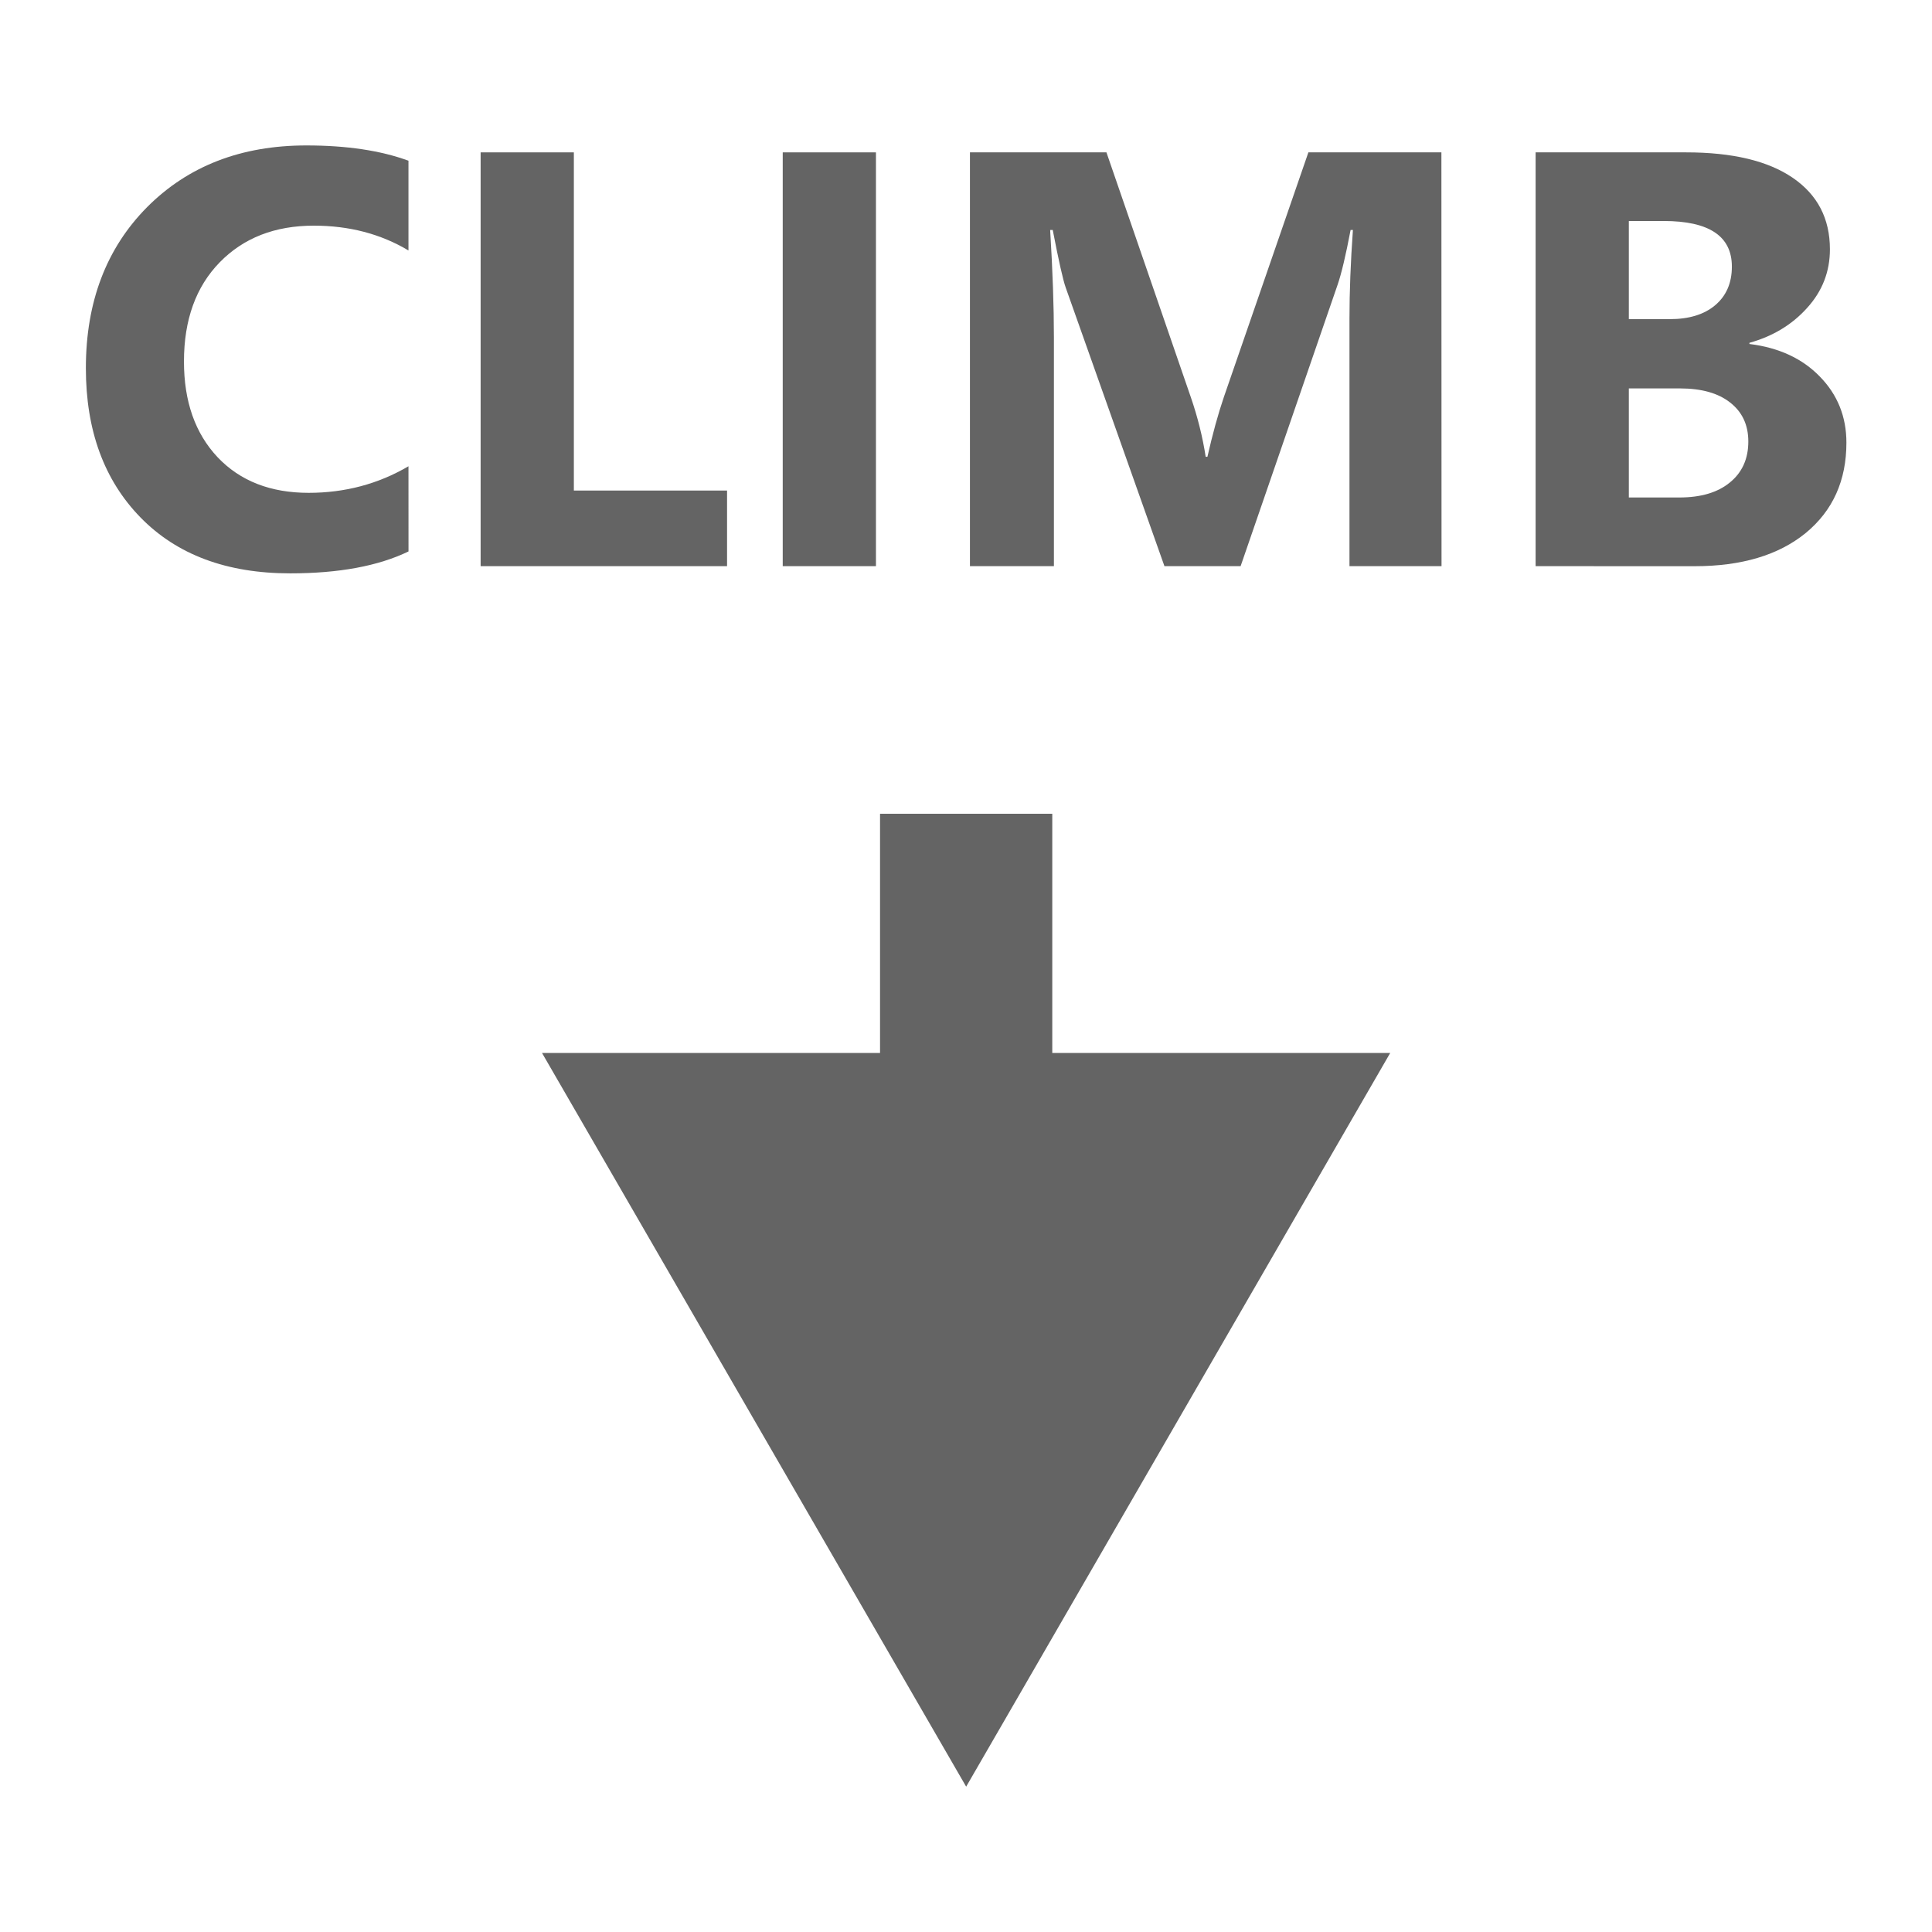
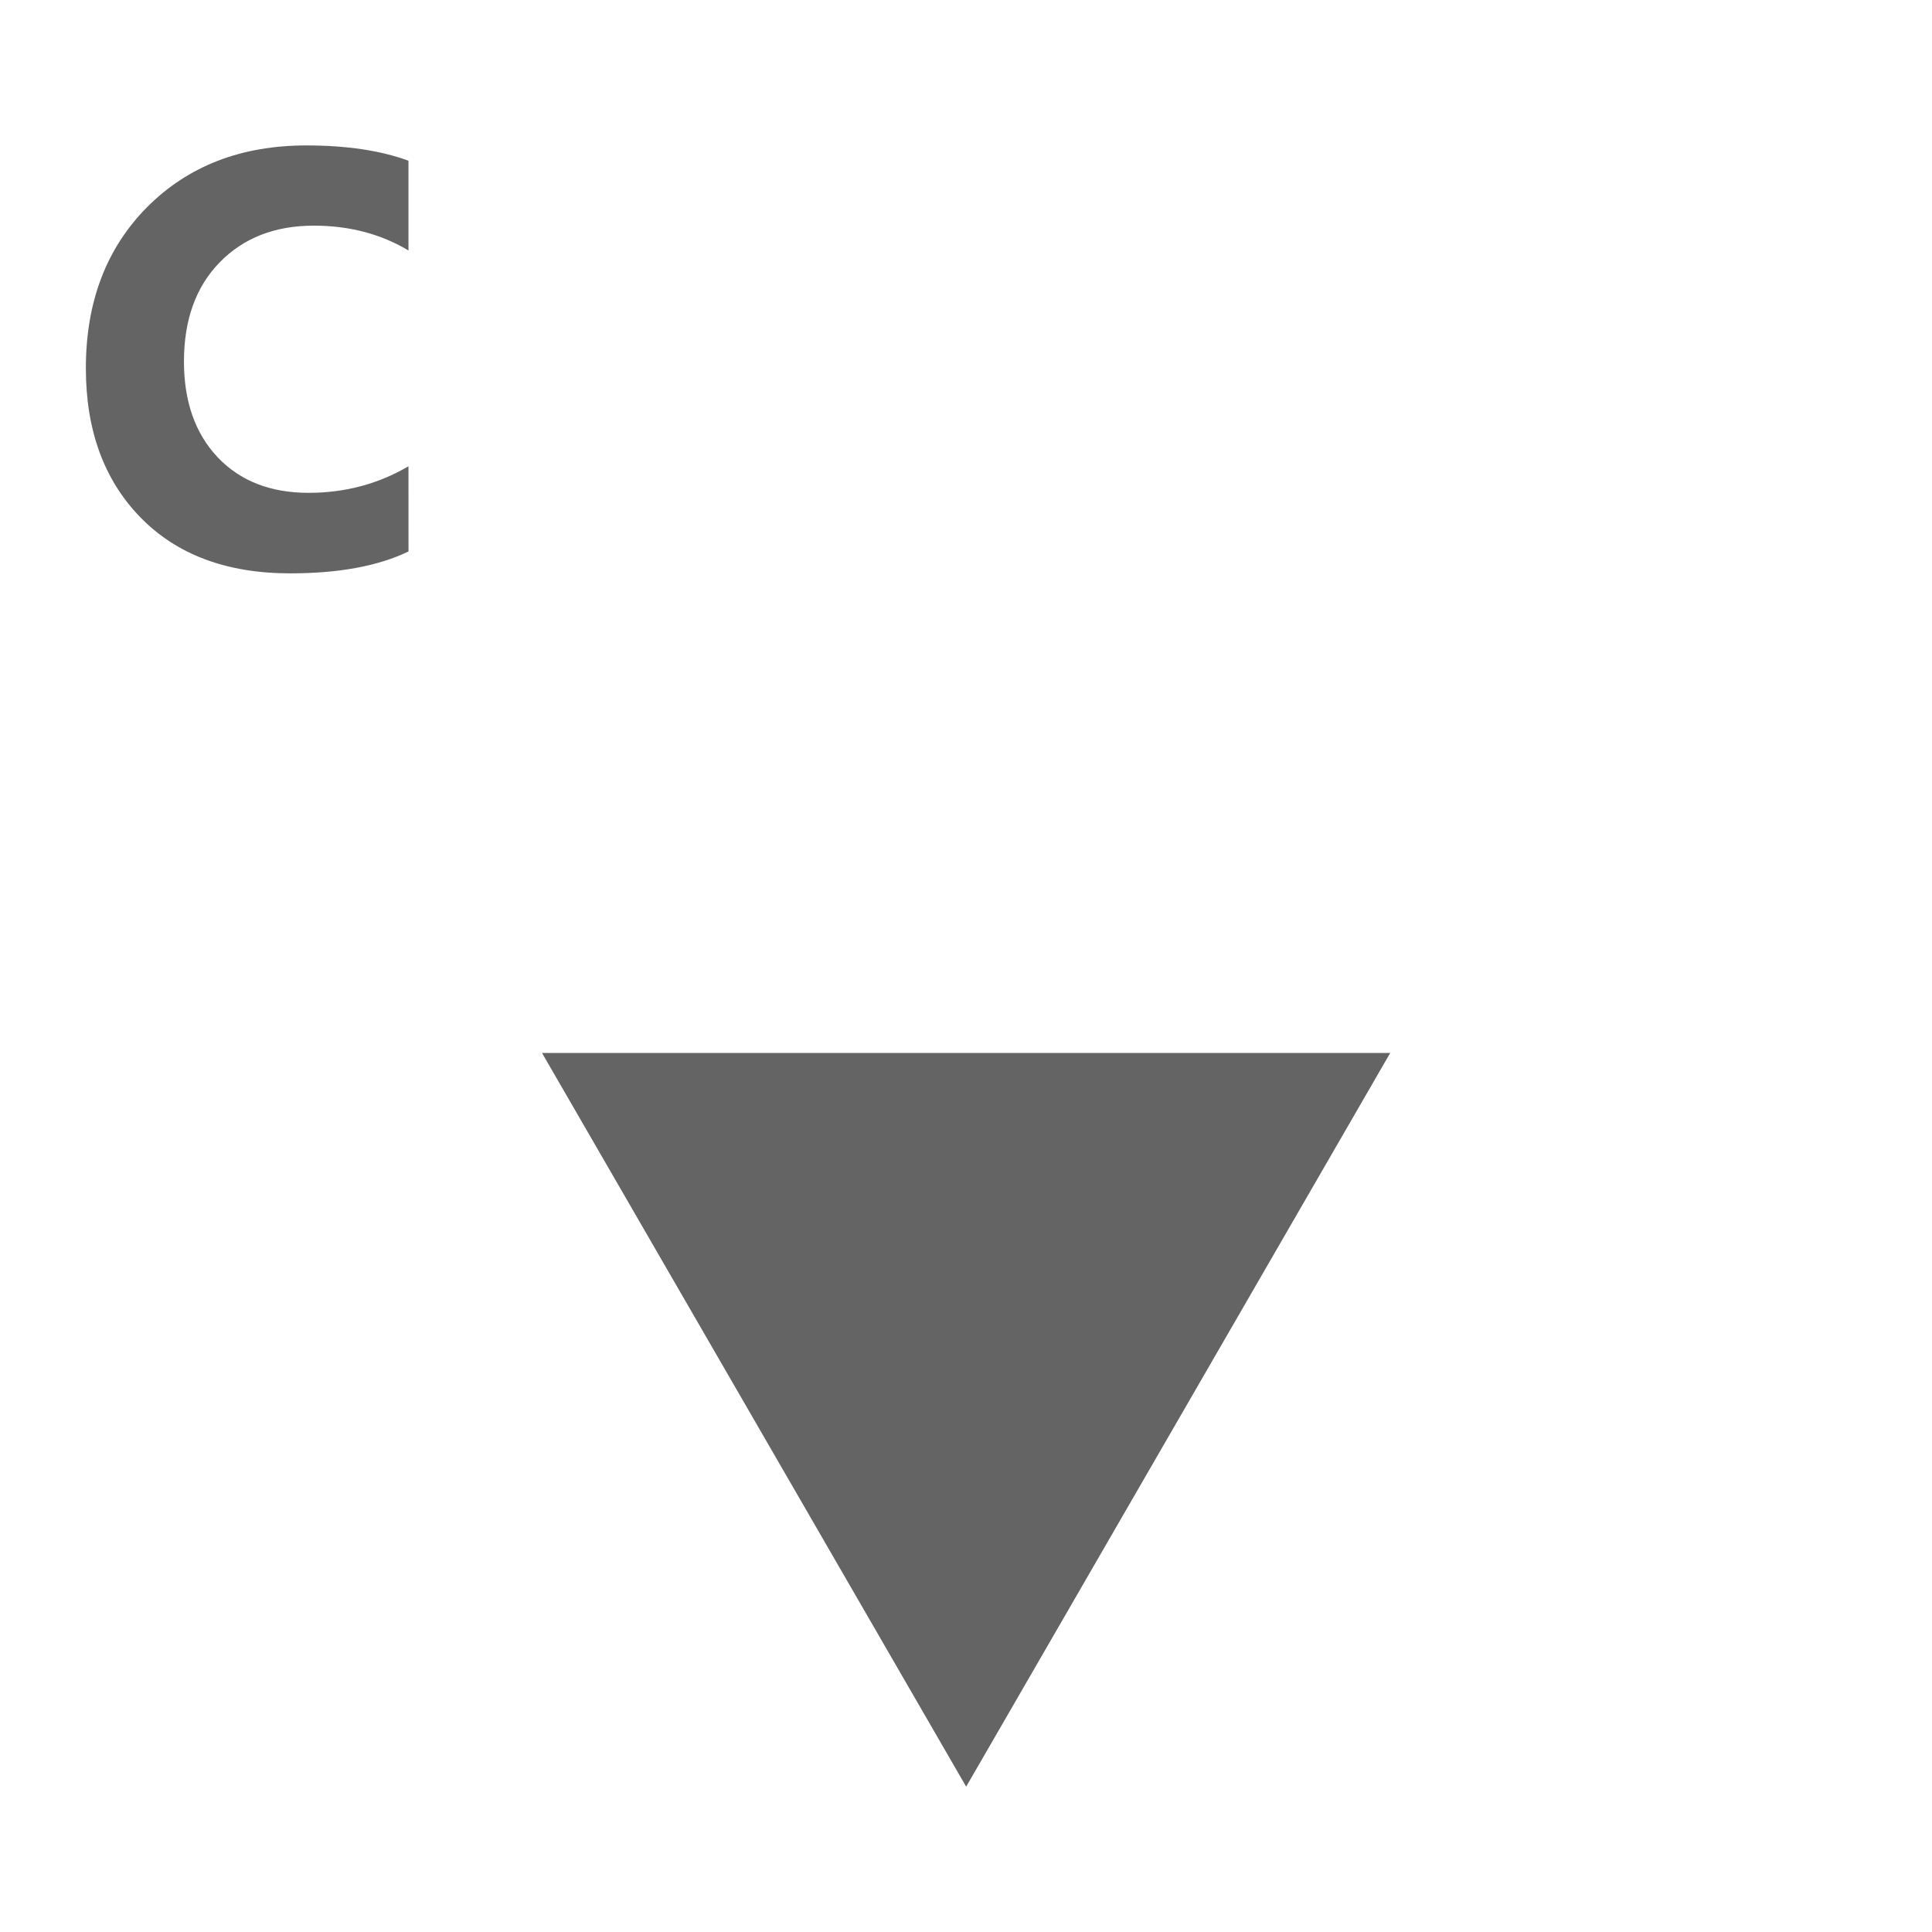
<svg xmlns="http://www.w3.org/2000/svg" xmlns:ns1="http://sodipodi.sourceforge.net/DTD/sodipodi-0.dtd" xmlns:ns2="http://www.inkscape.org/namespaces/inkscape" viewBox="0 0 512 512" version="1.1" id="svg4" ns1:docname="climb-down-solid.svg" width="512" height="512" ns2:version="1.1.2 (b8e25be833, 2022-02-05)">
  <defs id="defs8" />
  <ns1:namedview id="namedview6" pagecolor="#ffffff" bordercolor="#666666" borderopacity="1.0" ns2:pageshadow="2" ns2:pageopacity="0.0" ns2:pagecheckerboard="0" showgrid="false" ns2:zoom="0.39453125" ns2:cx="485.38614" ns2:cy="775.60396" ns2:window-width="1812" ns2:window-height="1030" ns2:window-x="-1920" ns2:window-y="0" ns2:window-maximized="0" ns2:current-layer="svg4" />
  <g id="g8816" transform="matrix(11.411,0,0,11.411,-1937.46,-875.239)" style="fill:#646464;fill-opacity:1">
    <g id="path1586-5-4-9" style="fill:#646464;fill-opacity:1">
-       <path style="color:#000000;fill:#646464;fill-opacity:1;-inkscape-stroke:none" d="m 190.227,95.6 v 11.232 h 4 V 95.6 Z" id="path1749" />
      <g id="g1739" style="fill:#646464;fill-opacity:1">
        <g id="path1741" style="fill:#646464;fill-opacity:1">
          <path style="color:#000000;fill:#646464;fill-opacity:1;fill-rule:evenodd;stroke-width:1.6pt;-inkscape-stroke:none" d="m 192.227,116.064 -8,-13.84 h 16 z" id="path1745" />
          <path style="color:#000000;fill:#646464;fill-opacity:1;fill-rule:evenodd;-inkscape-stroke:none" d="m 182.377,101.156 9.85,17.039 0.924,-1.598 8.924,-15.441 z m 3.699,2.135 h 12.301 l -6.15,10.641 z" id="path1747" />
        </g>
      </g>
    </g>
    <g aria-label="CLIMB" id="text4496-6" style="font-size:13.724px;fill:#646464;fill-opacity:1;stroke-width:0.343">
      <path d="m 179.276,89.508 q -1.052,0.509 -2.748,0.509 -2.211,0 -3.478,-1.3 -1.267,-1.3 -1.267,-3.465 0,-2.305 1.421,-3.739 1.427,-1.434 3.699,-1.434 1.407,0 2.372,0.355 v 2.084 q -0.965,-0.576 -2.198,-0.576 -1.354,0 -2.185,0.851 -0.831,0.851 -0.831,2.305 0,1.394 0.784,2.225 0.784,0.824 2.111,0.824 1.267,0 2.319,-0.617 z" style="-inkscape-font-specification:'Segoe UI Bold';fill:#646464;fill-opacity:1" id="path1751" />
-       <path d="m 186.674,89.85 h -5.723 v -9.61 h 2.165 v 7.854 h 3.558 z" style="-inkscape-font-specification:'Segoe UI Bold';fill:#646464;fill-opacity:1" id="path1753" />
-       <path d="m 190.132,89.85 h -2.165 v -9.61 h 2.165 z" style="-inkscape-font-specification:'Segoe UI Bold';fill:#646464;fill-opacity:1" id="path1755" />
-       <path d="m 203.267,89.85 h -2.138 v -5.75 q 0,-0.931 0.08,-2.057 h -0.054 q -0.168,0.885 -0.302,1.273 l -2.252,6.534 h -1.769 l -2.292,-6.467 q -0.094,-0.261 -0.302,-1.34 h -0.06 q 0.087,1.421 0.087,2.493 v 5.314 h -1.95 v -9.61 h 3.17 l 1.963,5.696 q 0.235,0.684 0.342,1.374 h 0.04 q 0.181,-0.797 0.382,-1.387 l 1.963,-5.683 h 3.089 z" style="-inkscape-font-specification:'Segoe UI Bold';fill:#646464;fill-opacity:1" id="path1757" />
-       <path d="m 205.452,89.85 v -9.61 h 3.498 q 1.608,0 2.473,0.59 0.864,0.59 0.864,1.662 0,0.777 -0.529,1.36 -0.523,0.583 -1.34,0.811 v 0.027 q 1.025,0.127 1.635,0.757 0.617,0.63 0.617,1.535 0,1.32 -0.945,2.098 -0.945,0.771 -2.58,0.771 z m 2.165,-8.015 v 2.278 h 0.952 q 0.67,0 1.052,-0.322 0.389,-0.328 0.389,-0.898 0,-1.059 -1.582,-1.059 z m 0,3.887 v 2.533 h 1.173 q 0.751,0 1.173,-0.348 0.429,-0.348 0.429,-0.952 0,-0.576 -0.422,-0.905 -0.415,-0.328 -1.166,-0.328 z" style="-inkscape-font-specification:'Segoe UI Bold';fill:#646464;fill-opacity:1" id="path1759" />
    </g>
  </g>
</svg>